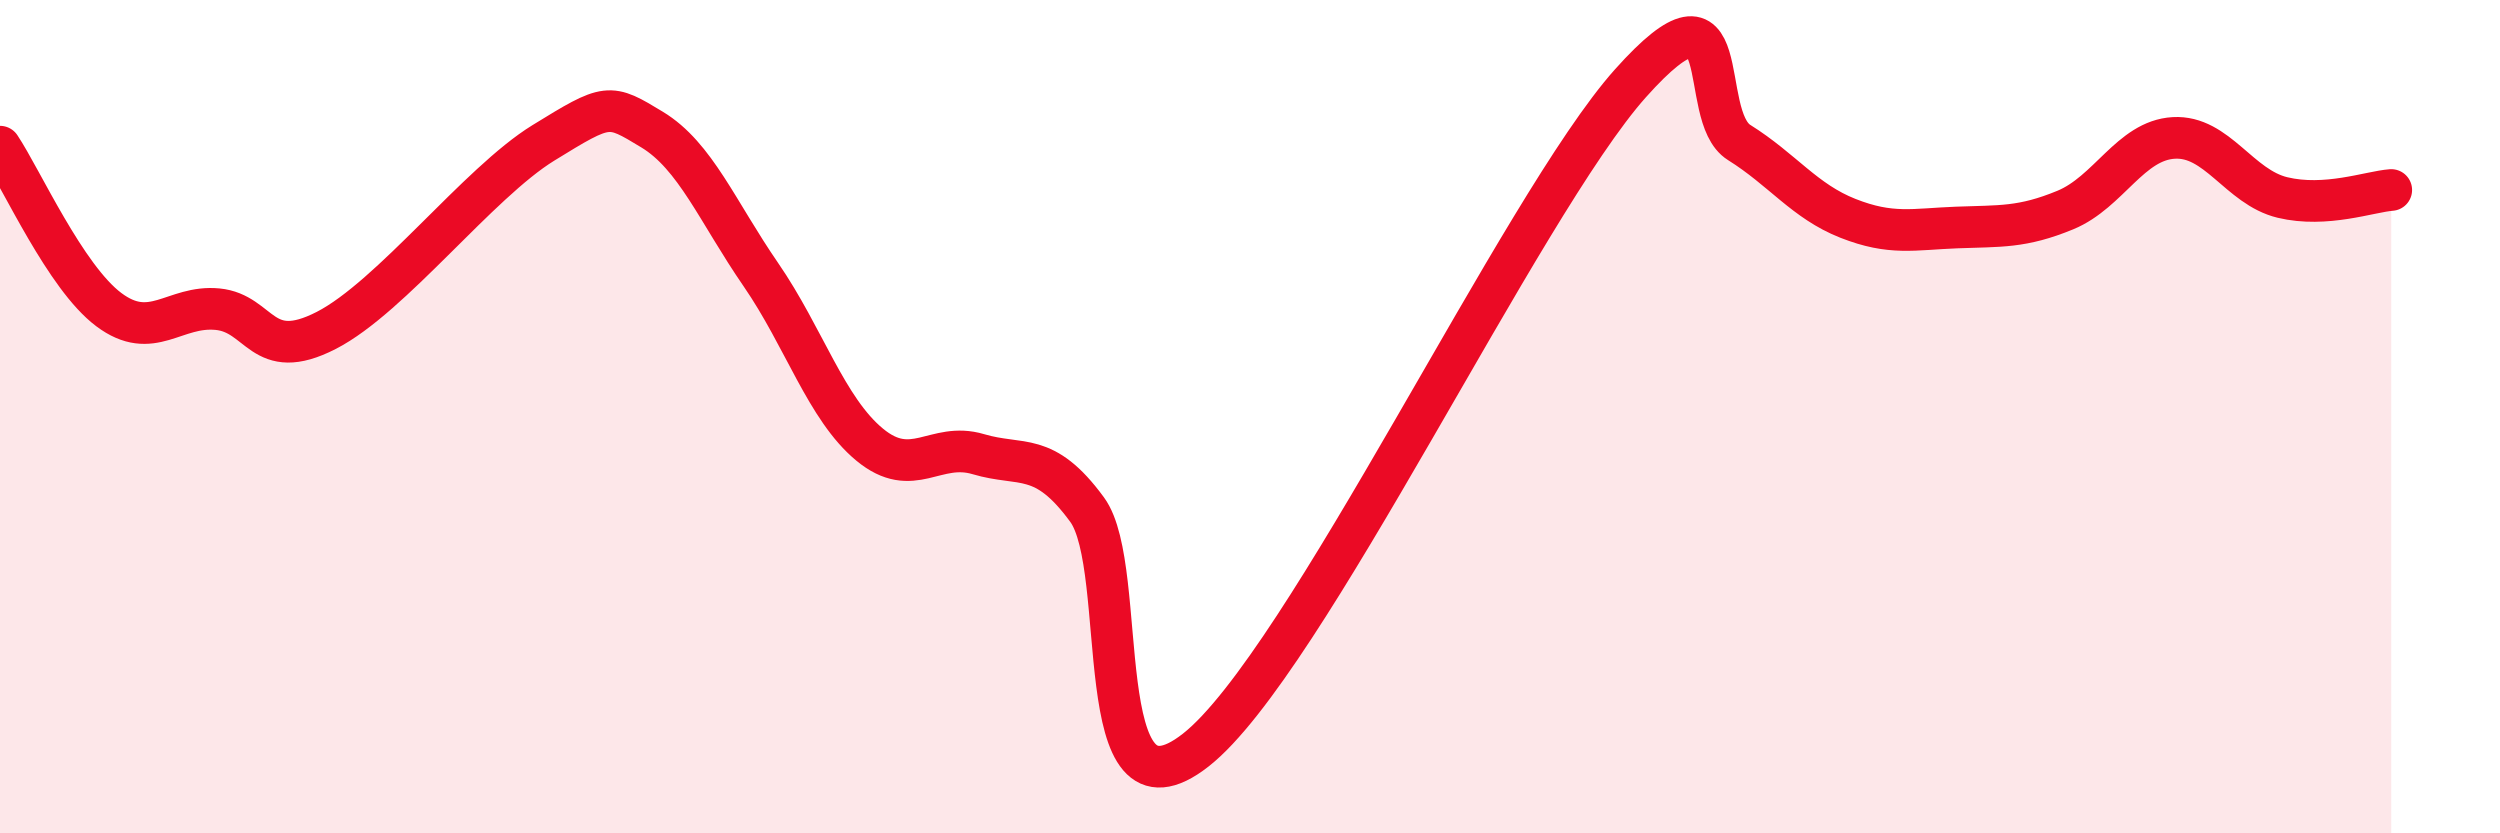
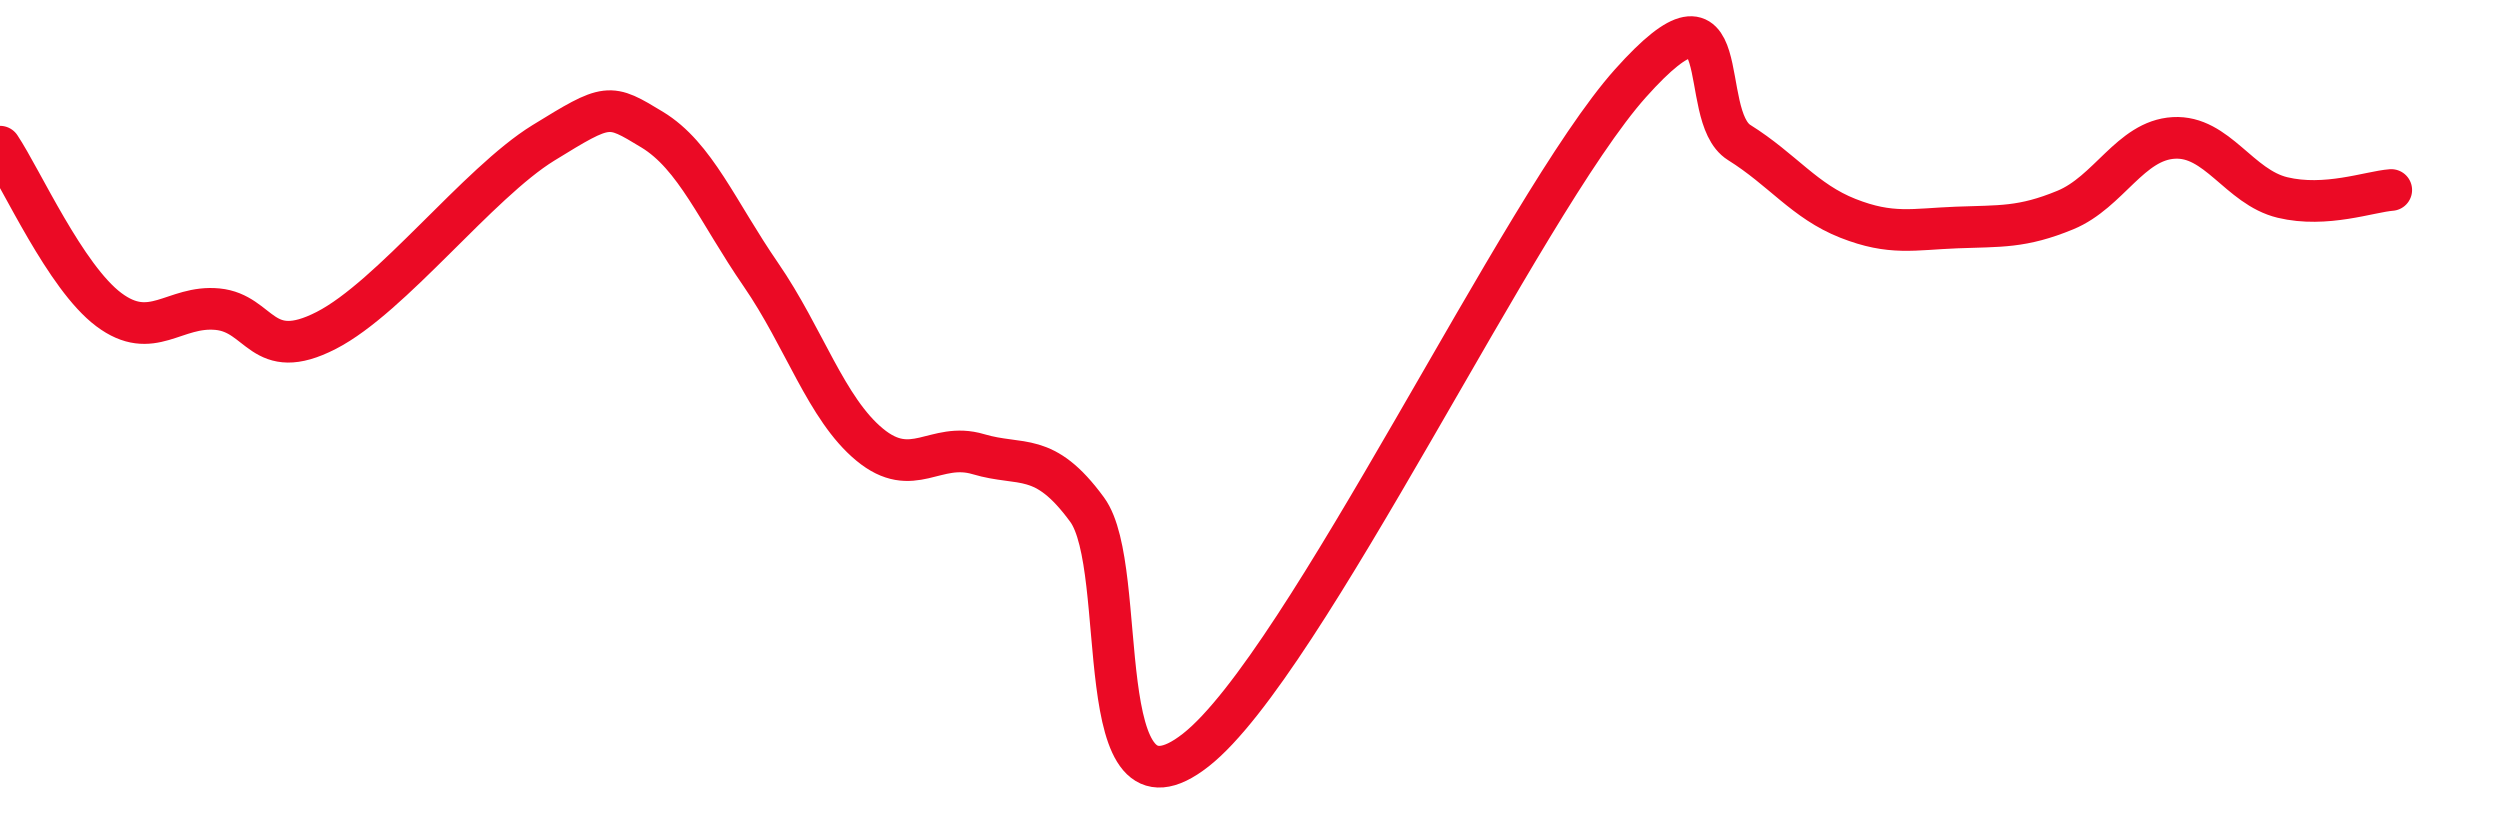
<svg xmlns="http://www.w3.org/2000/svg" width="60" height="20" viewBox="0 0 60 20">
-   <path d="M 0,3.52 C 0.52,4.3 1.57,6.65 2.61,7.43 C 3.65,8.21 4.18,7.32 5.22,7.42 C 6.26,7.52 6.27,8.73 7.83,7.93 C 9.39,7.13 11.48,4.39 13.04,3.43 C 14.6,2.47 14.61,2.48 15.65,3.11 C 16.69,3.74 17.22,5.08 18.26,6.59 C 19.3,8.1 19.83,9.81 20.87,10.67 C 21.91,11.53 22.44,10.59 23.48,10.9 C 24.52,11.21 25.05,10.81 26.09,12.23 C 27.13,13.65 26.09,20.05 28.7,18 C 31.31,15.95 36.52,4.92 39.13,2 C 41.74,-0.92 40.7,2.77 41.74,3.42 C 42.78,4.07 43.31,4.83 44.35,5.24 C 45.39,5.65 45.92,5.5 46.96,5.46 C 48,5.42 48.53,5.47 49.57,5.04 C 50.61,4.61 51.13,3.37 52.17,3.31 C 53.21,3.25 53.74,4.49 54.78,4.74 C 55.82,4.99 56.87,4.6 57.39,4.56L57.39 20L0 20Z" fill="#EB0A25" opacity="0.1" stroke-linecap="round" stroke-linejoin="round" />
  <path d="M 0,3.52 C 0.52,4.3 1.57,6.65 2.61,7.43 C 3.65,8.21 4.18,7.32 5.22,7.42 C 6.26,7.52 6.27,8.73 7.83,7.93 C 9.39,7.13 11.48,4.39 13.04,3.43 C 14.6,2.47 14.61,2.48 15.65,3.11 C 16.69,3.74 17.22,5.08 18.26,6.59 C 19.3,8.1 19.83,9.81 20.87,10.67 C 21.91,11.53 22.44,10.59 23.48,10.9 C 24.52,11.21 25.05,10.81 26.09,12.23 C 27.13,13.65 26.09,20.05 28.7,18 C 31.31,15.95 36.52,4.92 39.13,2 C 41.74,-0.92 40.7,2.77 41.74,3.42 C 42.78,4.07 43.31,4.83 44.35,5.24 C 45.39,5.65 45.92,5.5 46.96,5.46 C 48,5.42 48.53,5.47 49.57,5.04 C 50.61,4.61 51.13,3.37 52.17,3.31 C 53.21,3.25 53.74,4.49 54.78,4.74 C 55.82,4.99 56.87,4.6 57.39,4.56" stroke="#EB0A25" stroke-width="1" fill="none" stroke-linecap="round" stroke-linejoin="round" />
</svg>